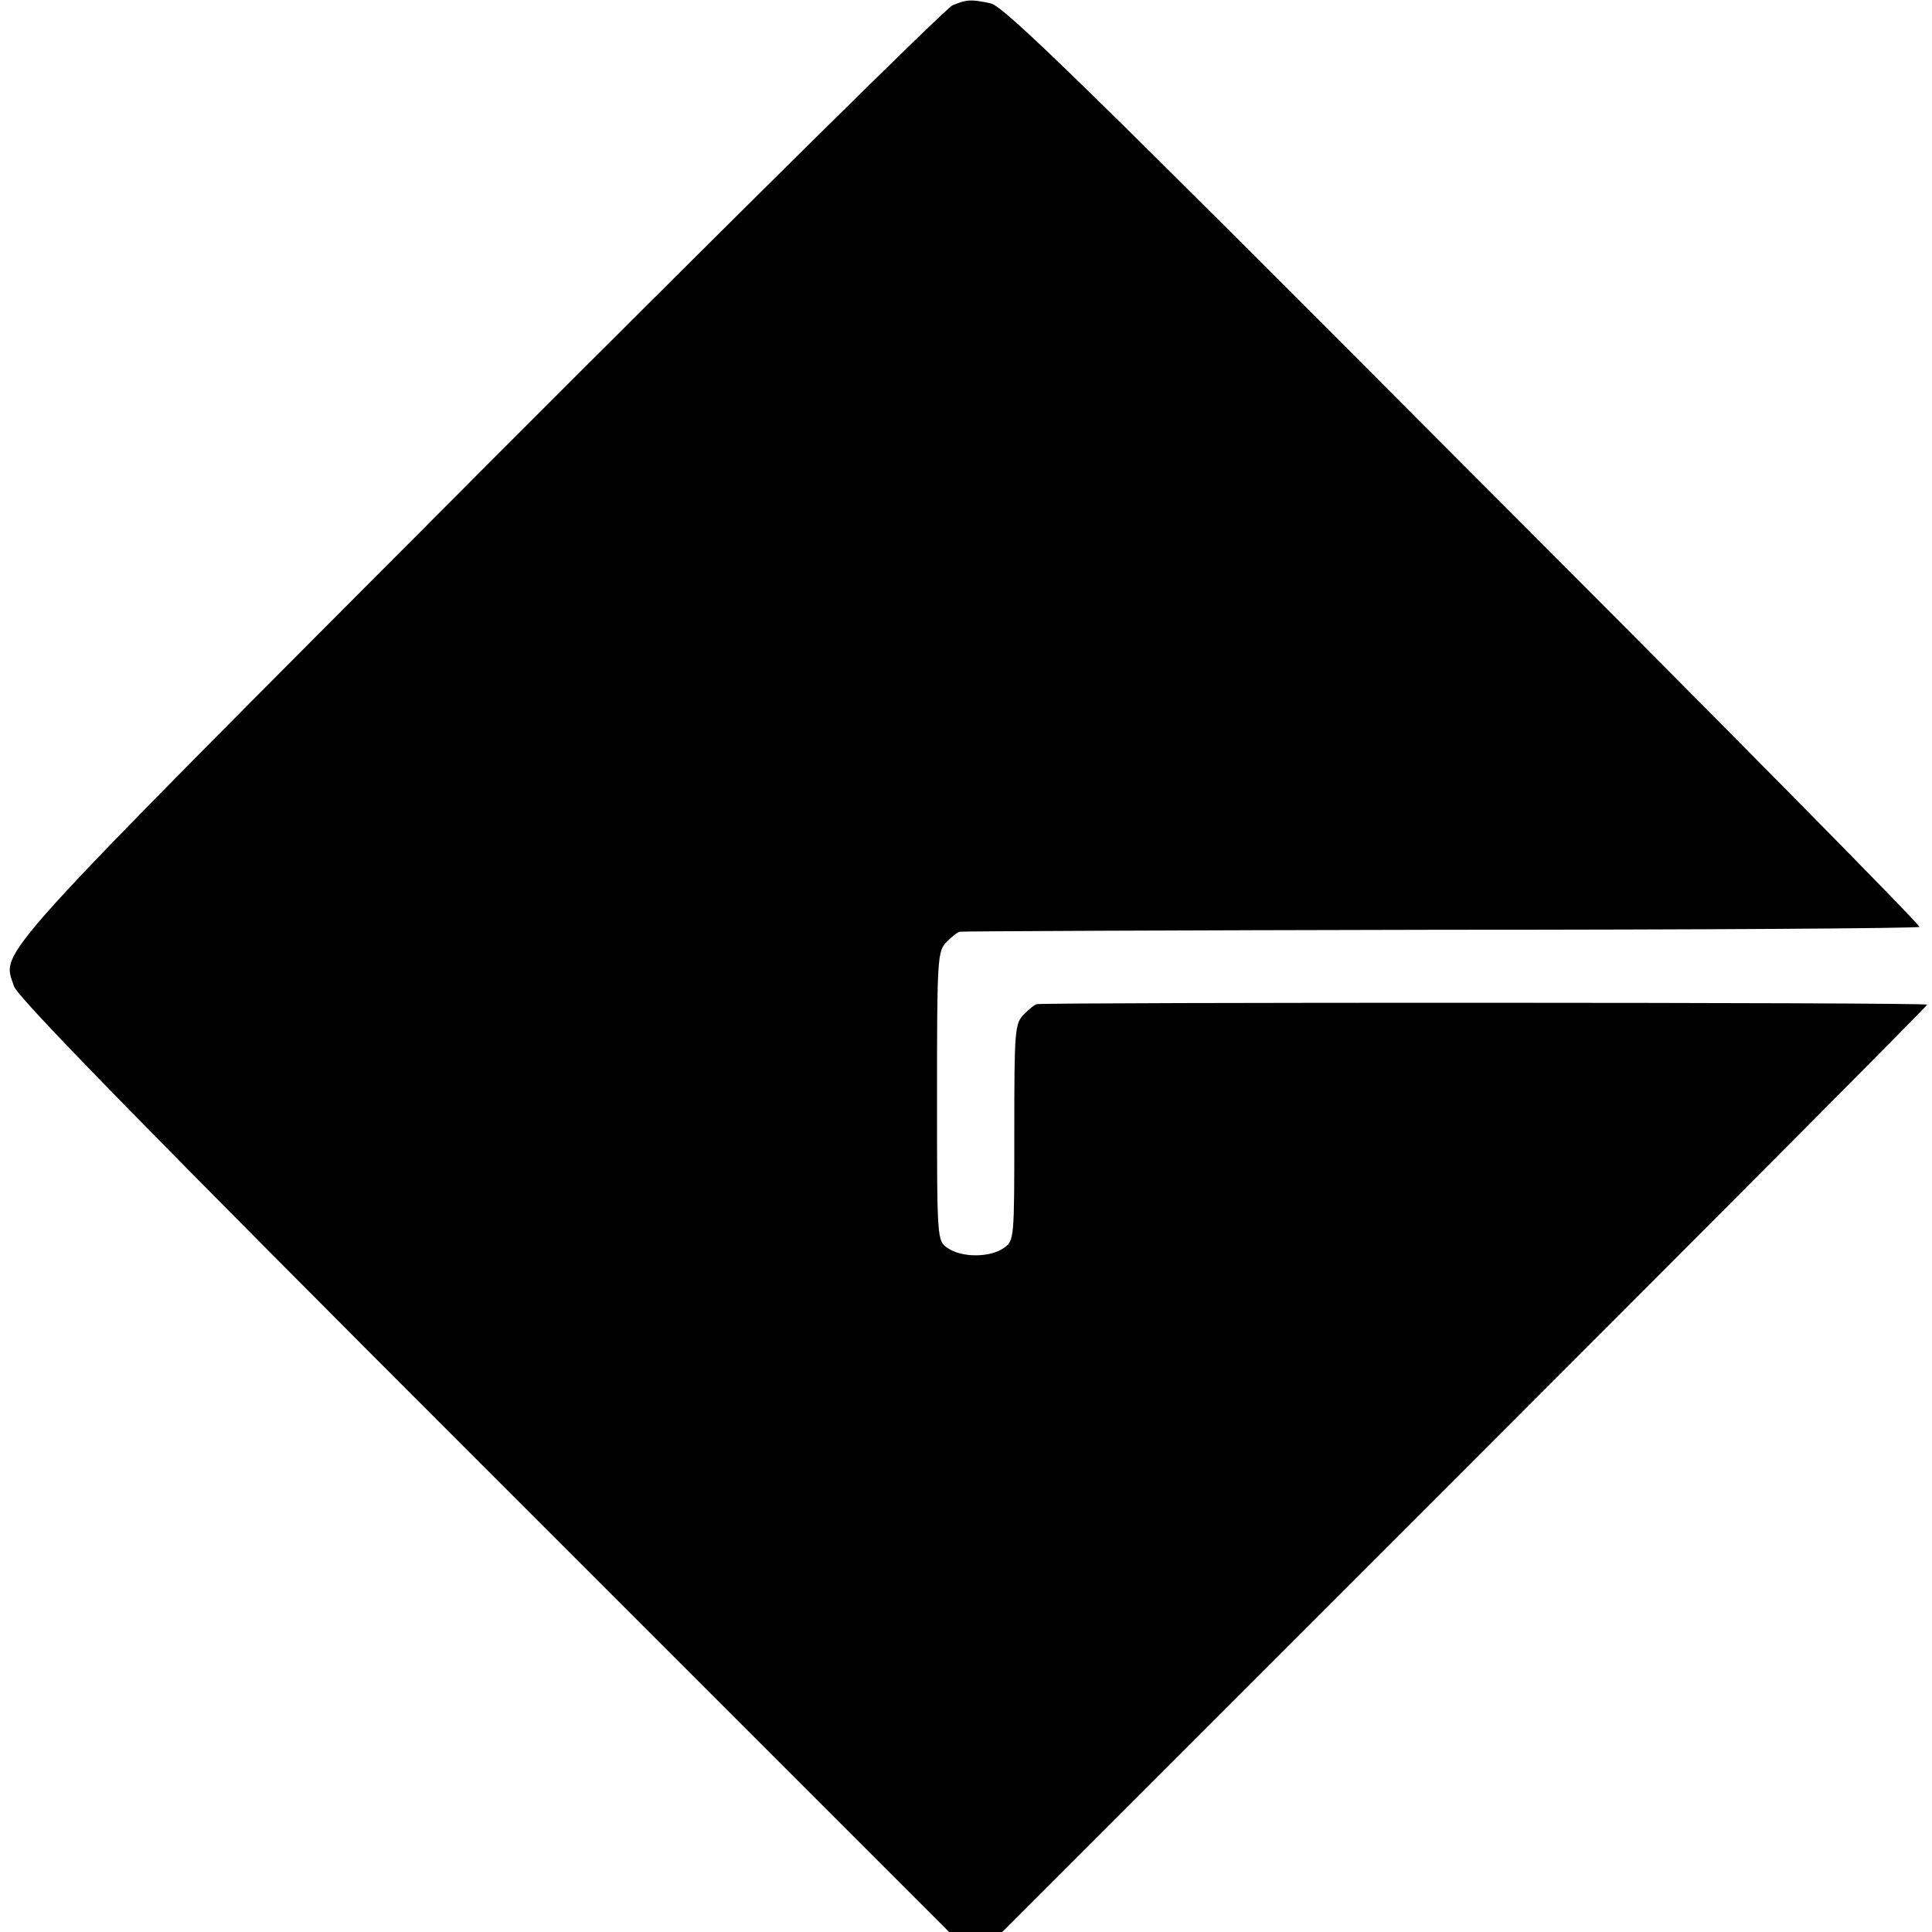
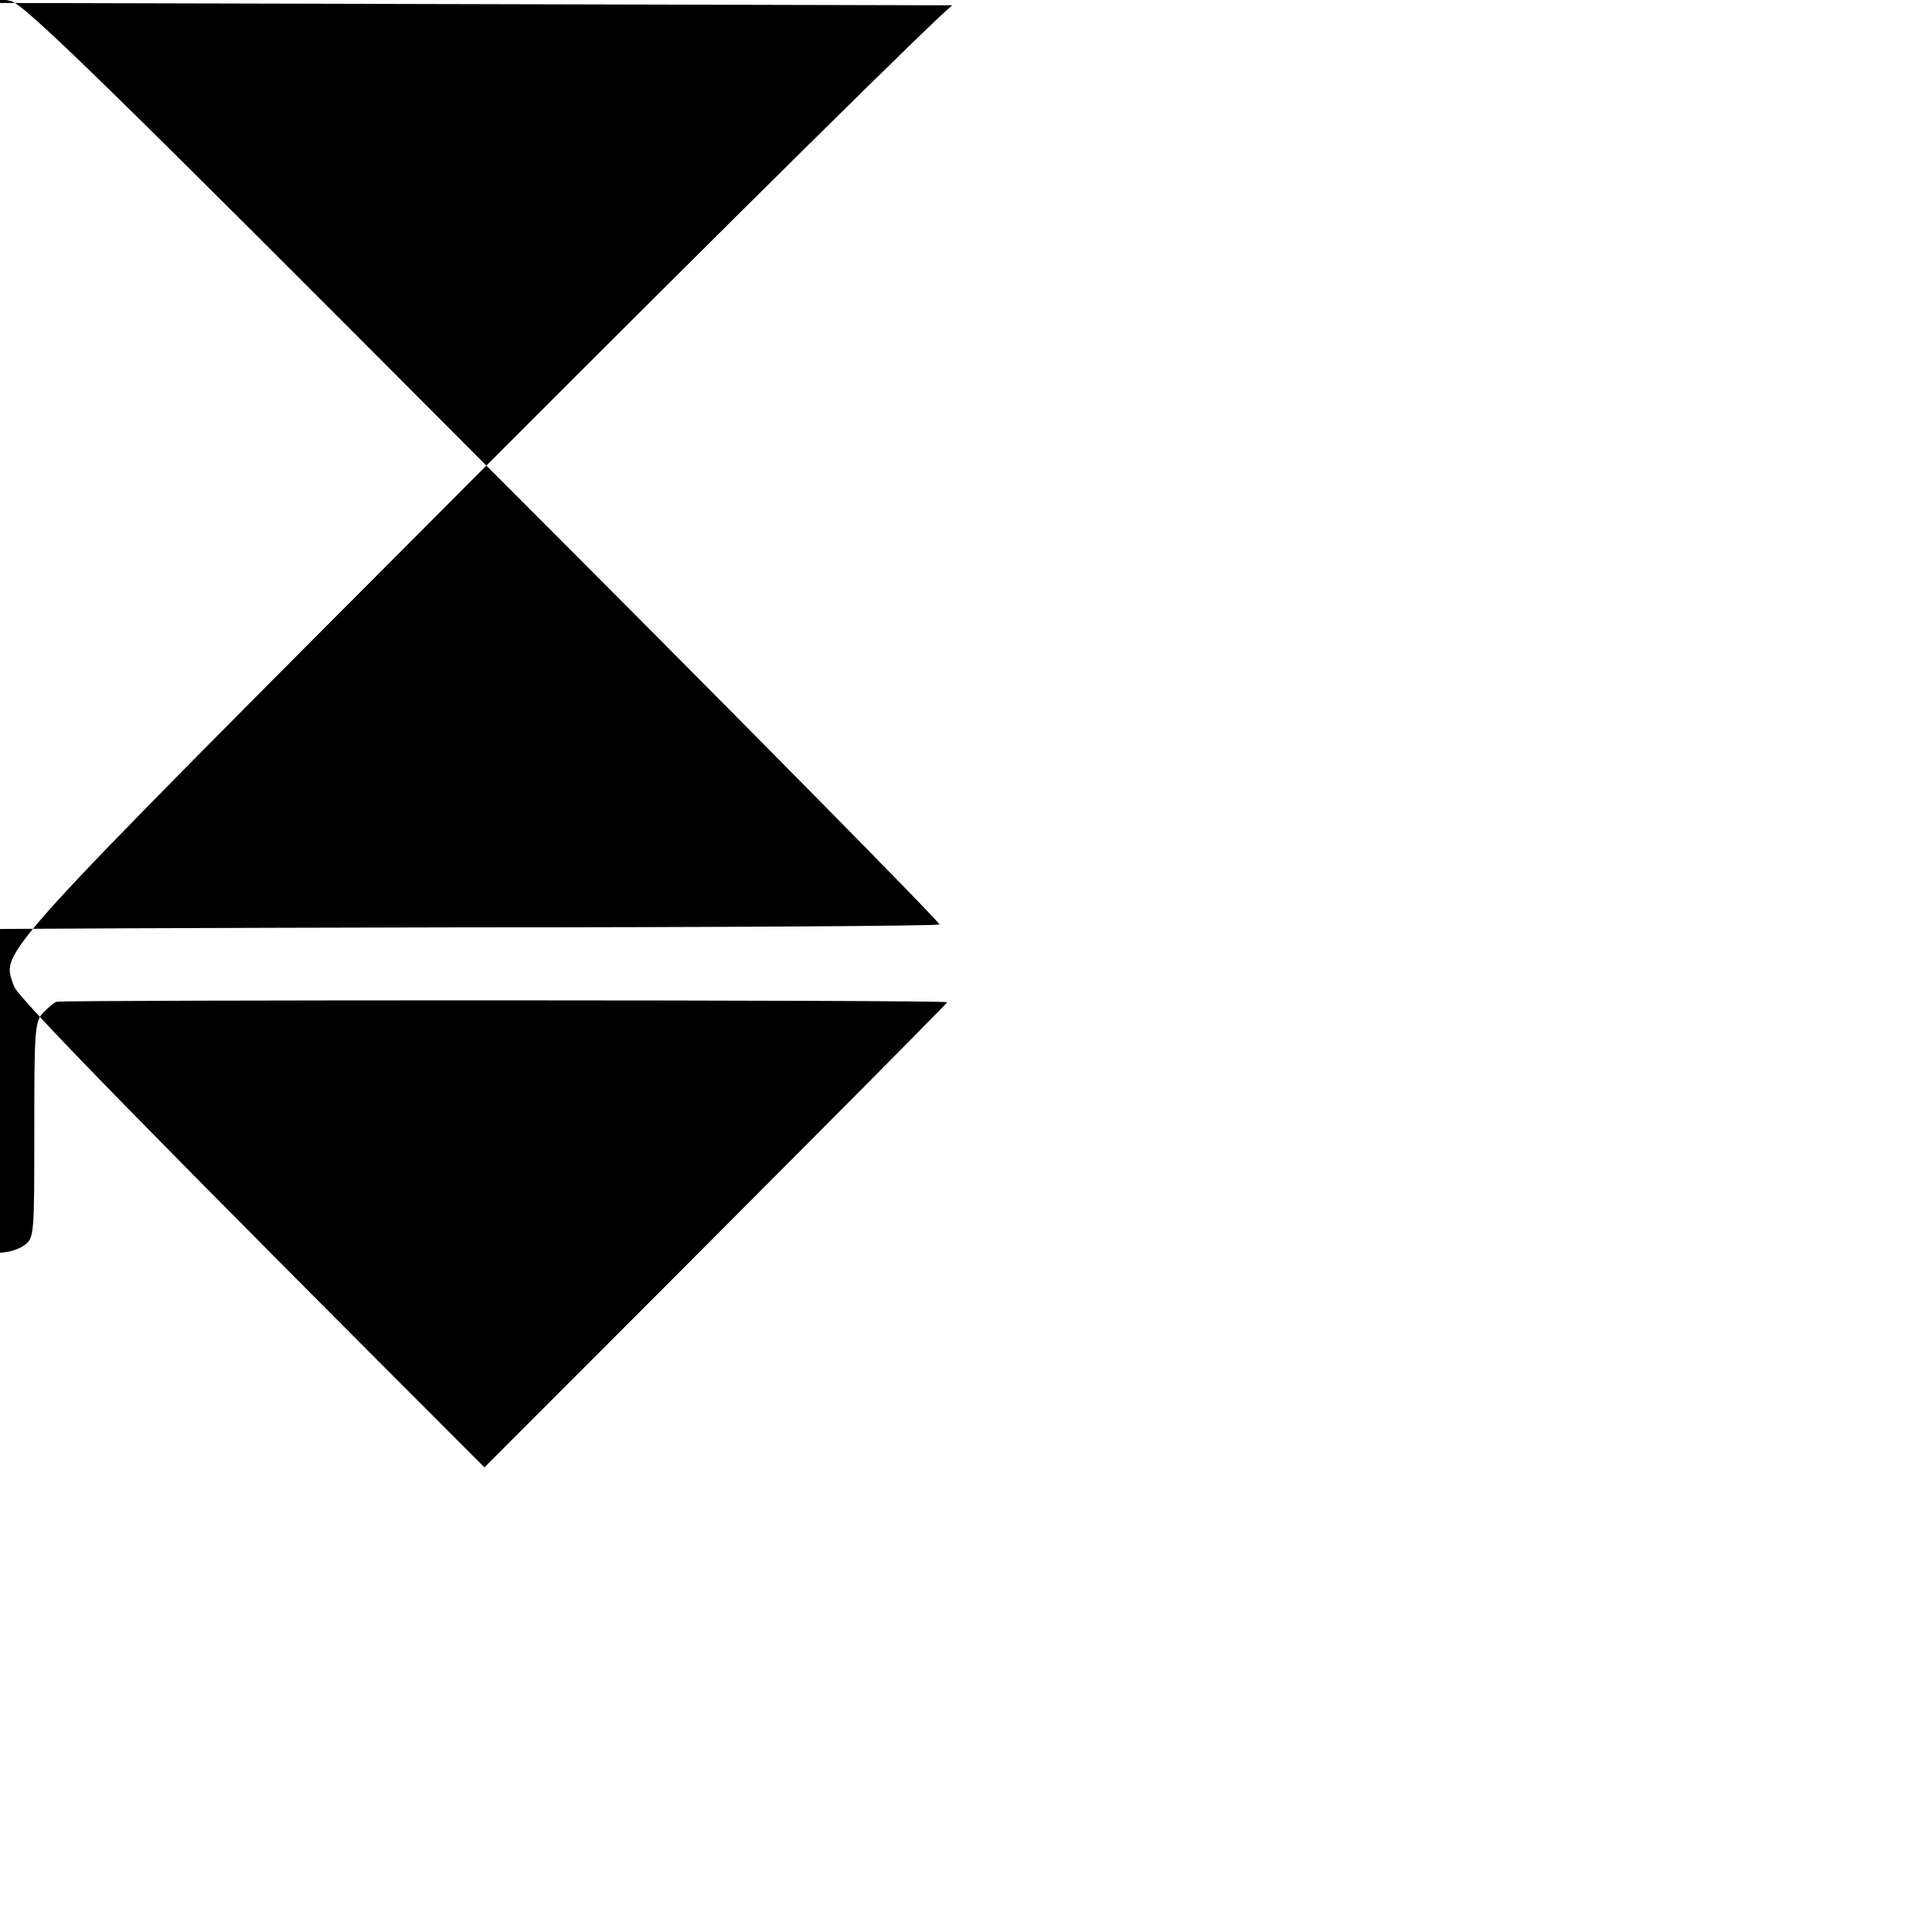
<svg xmlns="http://www.w3.org/2000/svg" version="1.0" width="400pt" height="400pt" viewBox="0 0 400 400" preserveAspectRatio="xMidYMid meet">
  <g transform="translate(0,400) scale(0.1,-0.1)" fill="#000000" stroke="none">
-     <path d="M1972 3989 c-13 -5 -455 -442 -983 -971 -1026 -1029 -985 -984 -960 -1060 8 -24 281 -303 974 -996 l962 -962 55 0 55 0 957 957 c527 527 958 960 958 963 0 5 -1815 5 -1843 1 -4 0 -16 -10 -27 -21 -19 -19 -20 -33 -20 -244 0 -221 0 -225 -22 -240 -29 -20 -87 -20 -116 0 -22 15 -22 16 -22 315 0 286 1 300 20 319 11 11 23 21 28 21 4 1 451 3 994 4 543 0 990 3 992 6 3 3 -421 433 -943 955 -777 780 -953 952 -980 957 -41 9 -50 8 -79 -4z" />
+     <path d="M1972 3989 c-13 -5 -455 -442 -983 -971 -1026 -1029 -985 -984 -960 -1060 8 -24 281 -303 974 -996 c527 527 958 960 958 963 0 5 -1815 5 -1843 1 -4 0 -16 -10 -27 -21 -19 -19 -20 -33 -20 -244 0 -221 0 -225 -22 -240 -29 -20 -87 -20 -116 0 -22 15 -22 16 -22 315 0 286 1 300 20 319 11 11 23 21 28 21 4 1 451 3 994 4 543 0 990 3 992 6 3 3 -421 433 -943 955 -777 780 -953 952 -980 957 -41 9 -50 8 -79 -4z" />
  </g>
</svg>